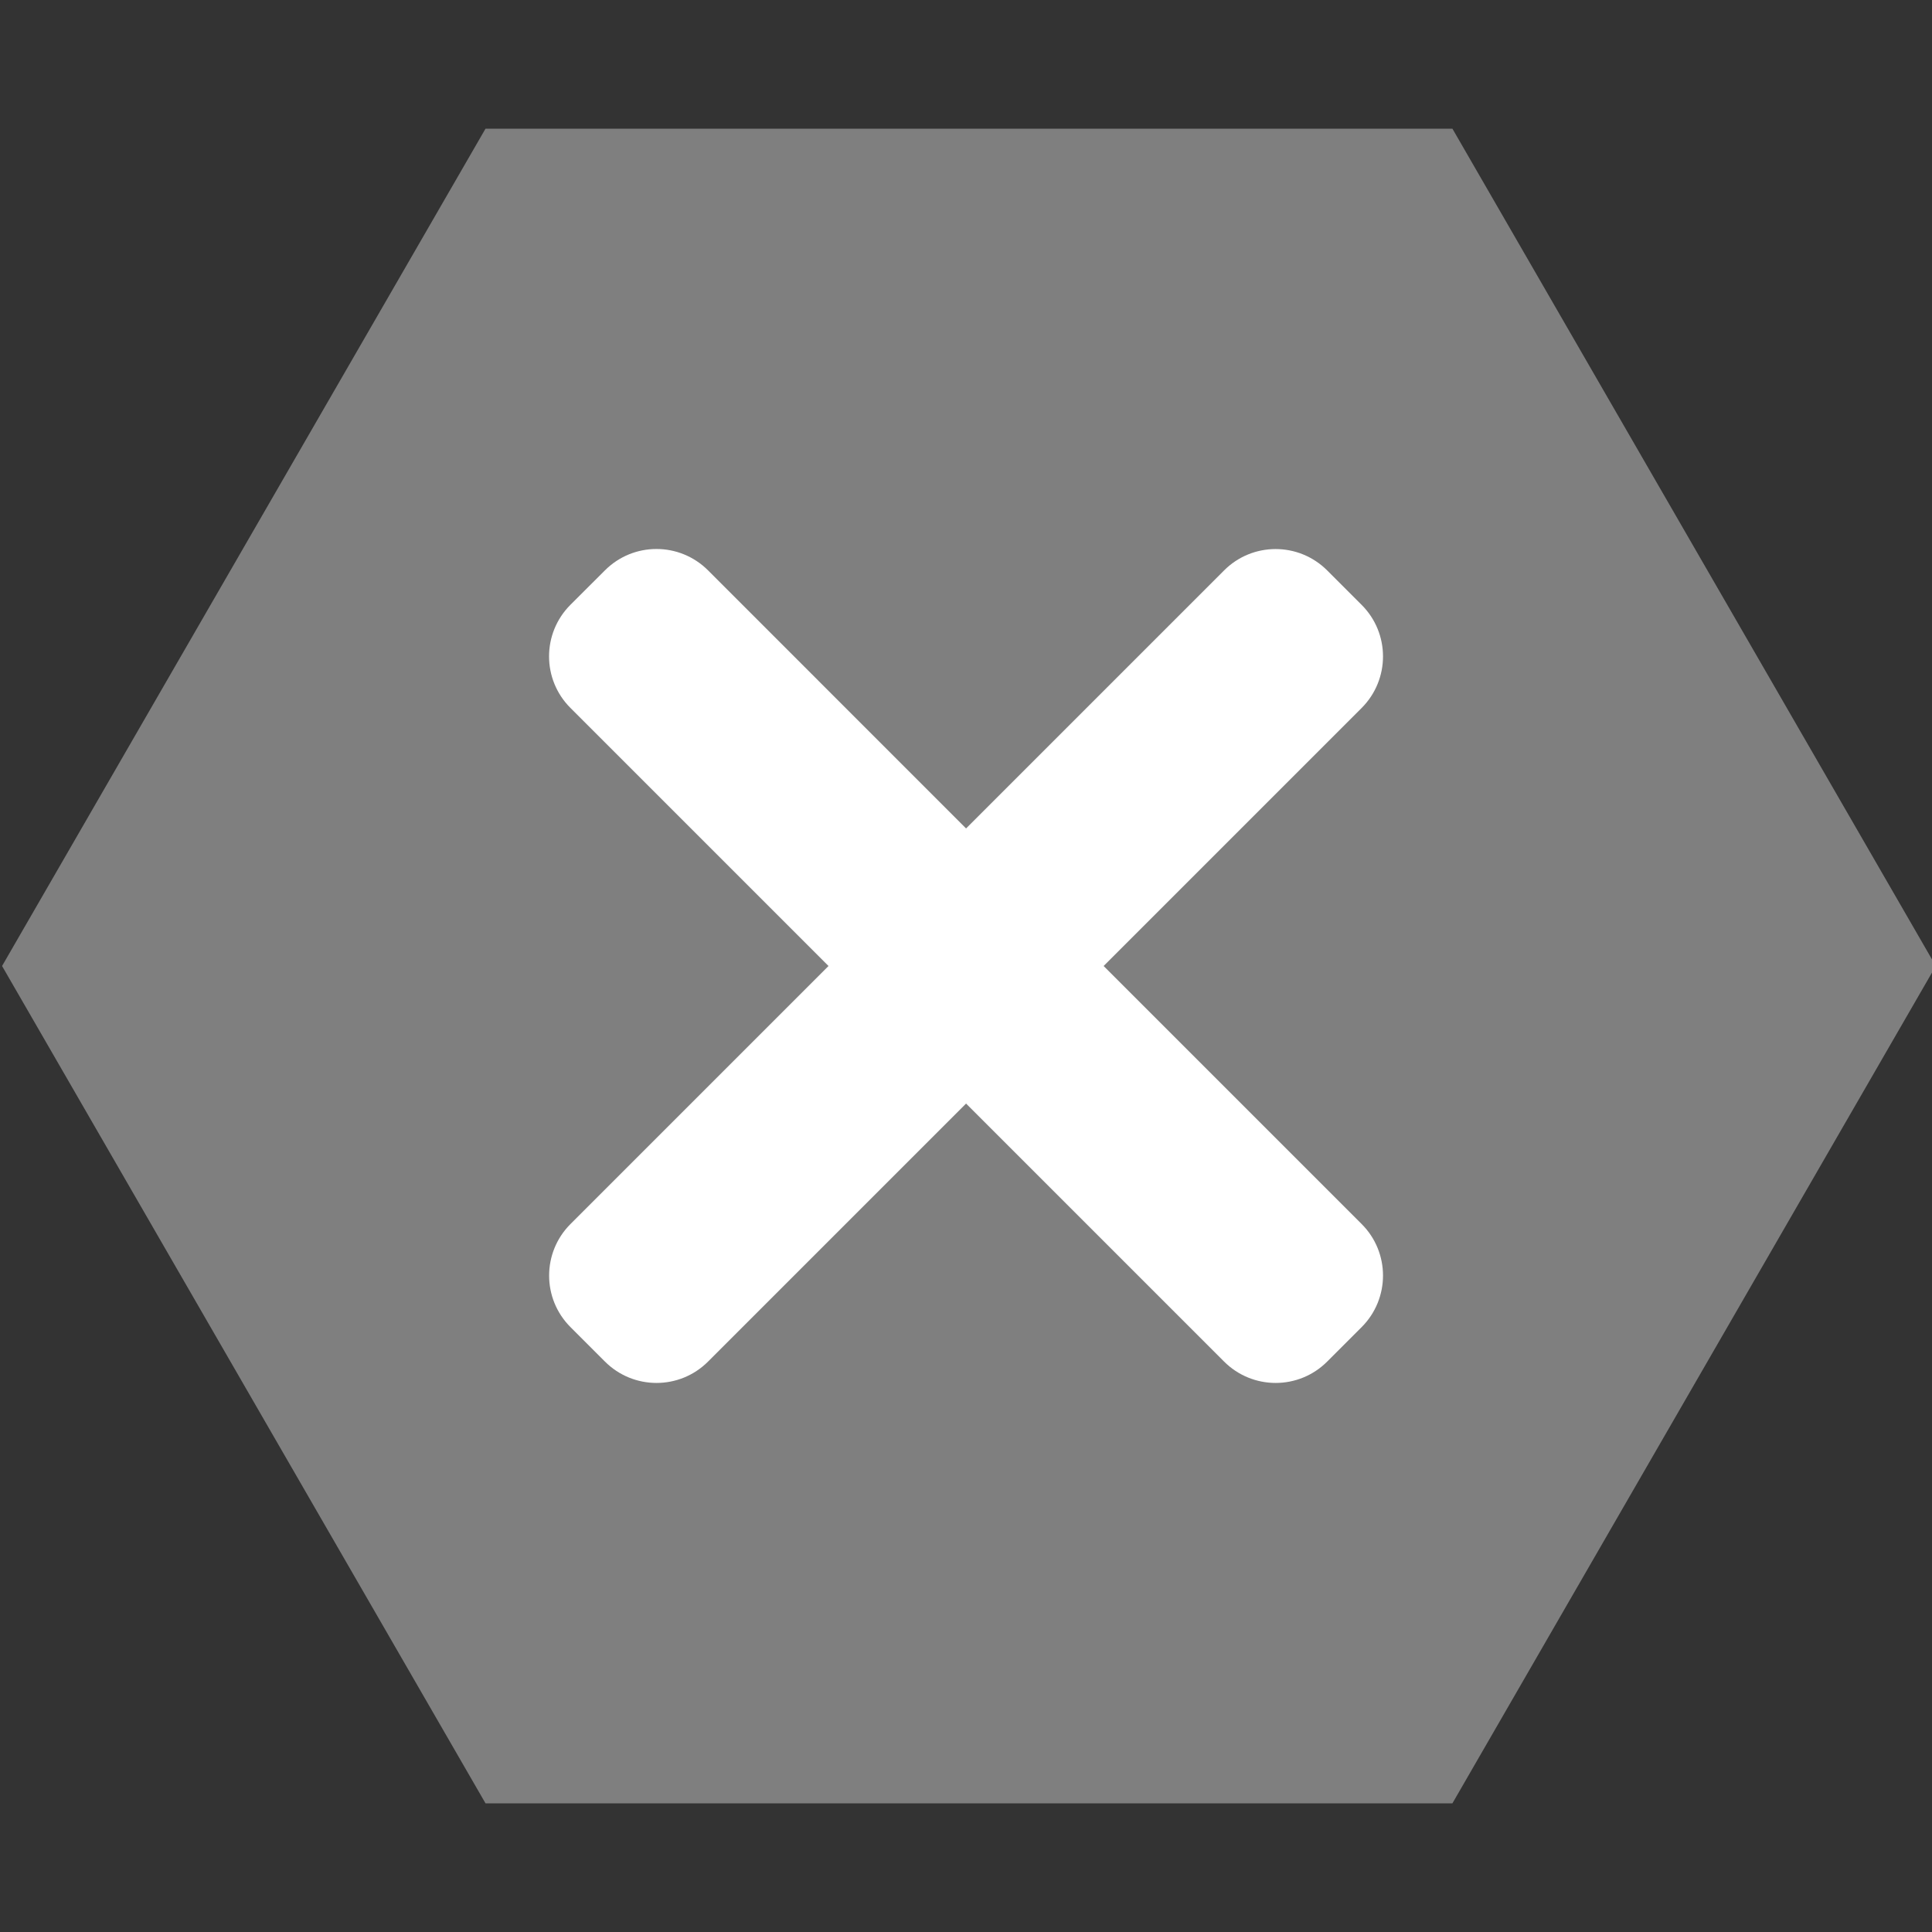
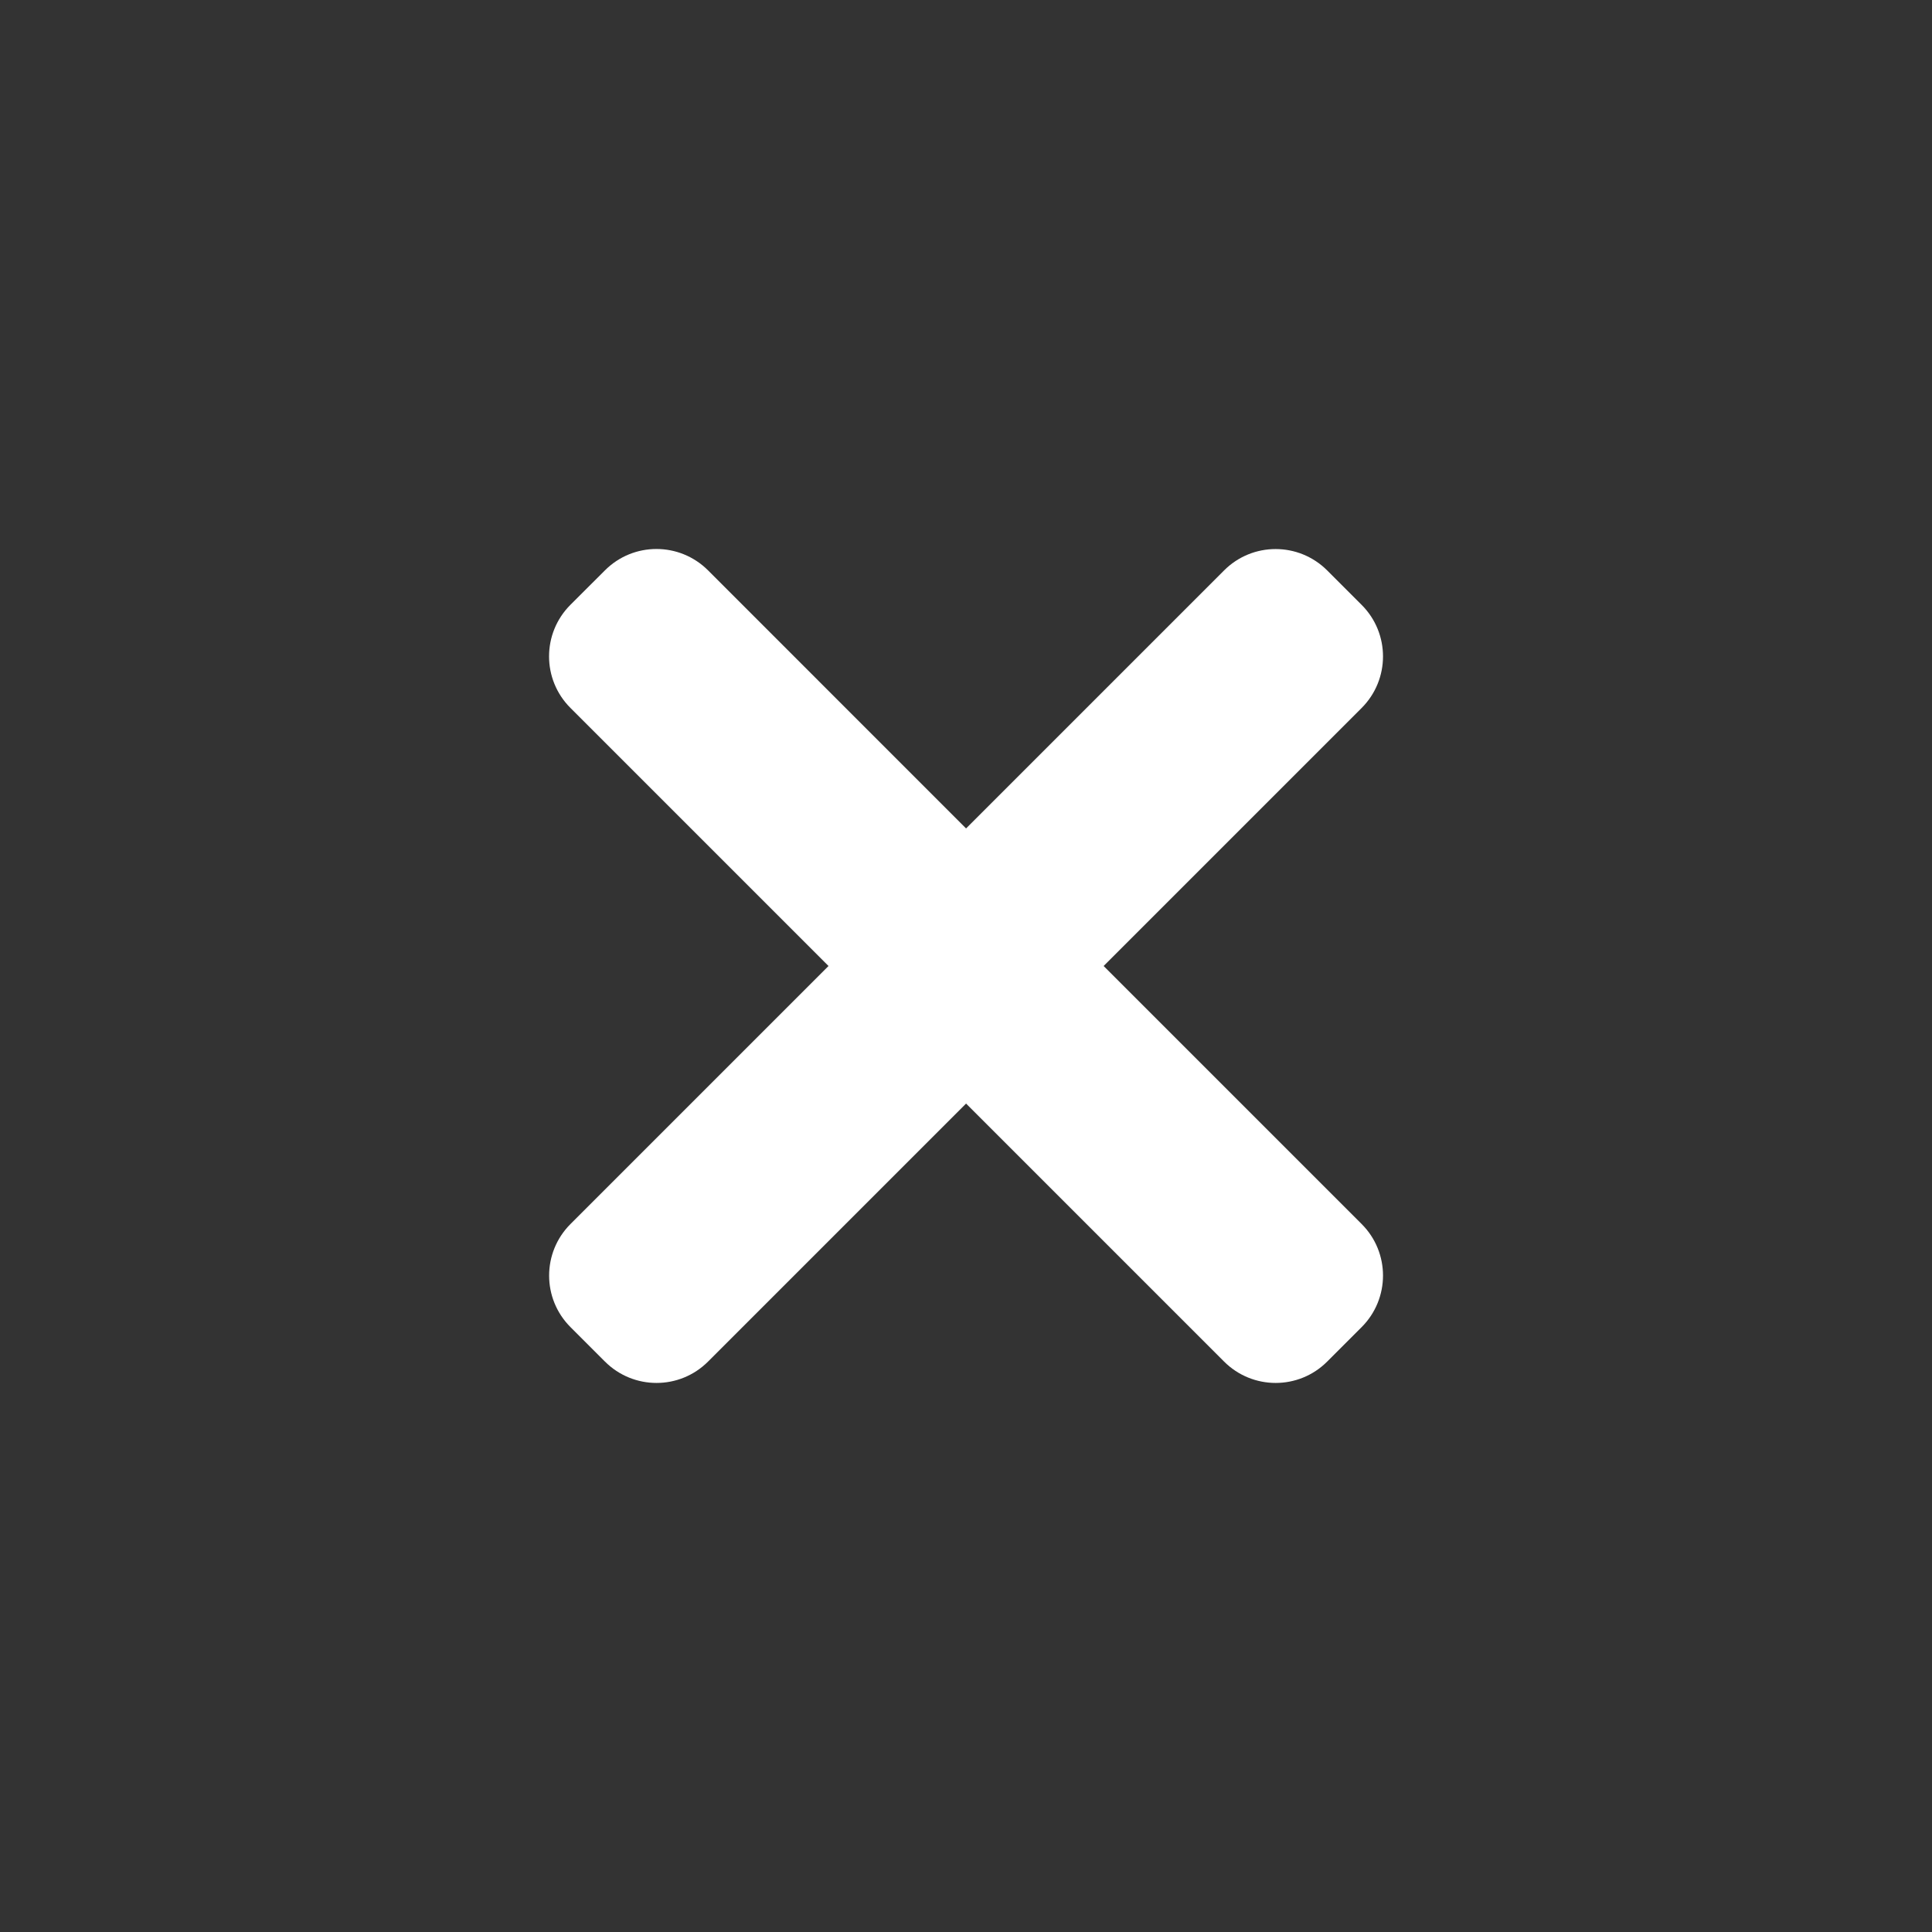
<svg xmlns="http://www.w3.org/2000/svg" id="Ebene_1" data-name="Ebene 1" viewBox="0 0 300 300">
  <rect x="0" y="0" width="300" height="300" fill="#333333" stroke="none" />
  <defs>
    <style>
      .cls-1 {
        fill: #fff;
      }

      .cls-2 {
        fill: #7f7f7f;
      }
    </style>
  </defs>
-   <polygon class="cls-2" points="225.53 19.98 75.39 19.98 .32 150 75.39 280.02 225.53 280.02 300.59 150 225.53 19.98" />
  <path class="cls-1" d="M171.37,150l40.06-40.06c4.43-4.43,4.43-11.6,0-16.02l-5.34-5.34c-4.43-4.43-11.6-4.43-16.02,0l-40.06,40.06-40.06-40.07c-4.43-4.43-11.6-4.43-16.02,0l-5.35,5.34c-4.43,4.43-4.43,11.6,0,16.02l40.07,40.07-40.06,40.06c-4.43,4.43-4.43,11.6,0,16.02l5.34,5.34c4.43,4.43,11.6,4.43,16.02,0l40.06-40.06,40.06,40.06c4.43,4.43,11.6,4.43,16.02,0l5.34-5.34c4.43-4.43,4.43-11.6,0-16.02l-40.06-40.06Z" />
</svg>